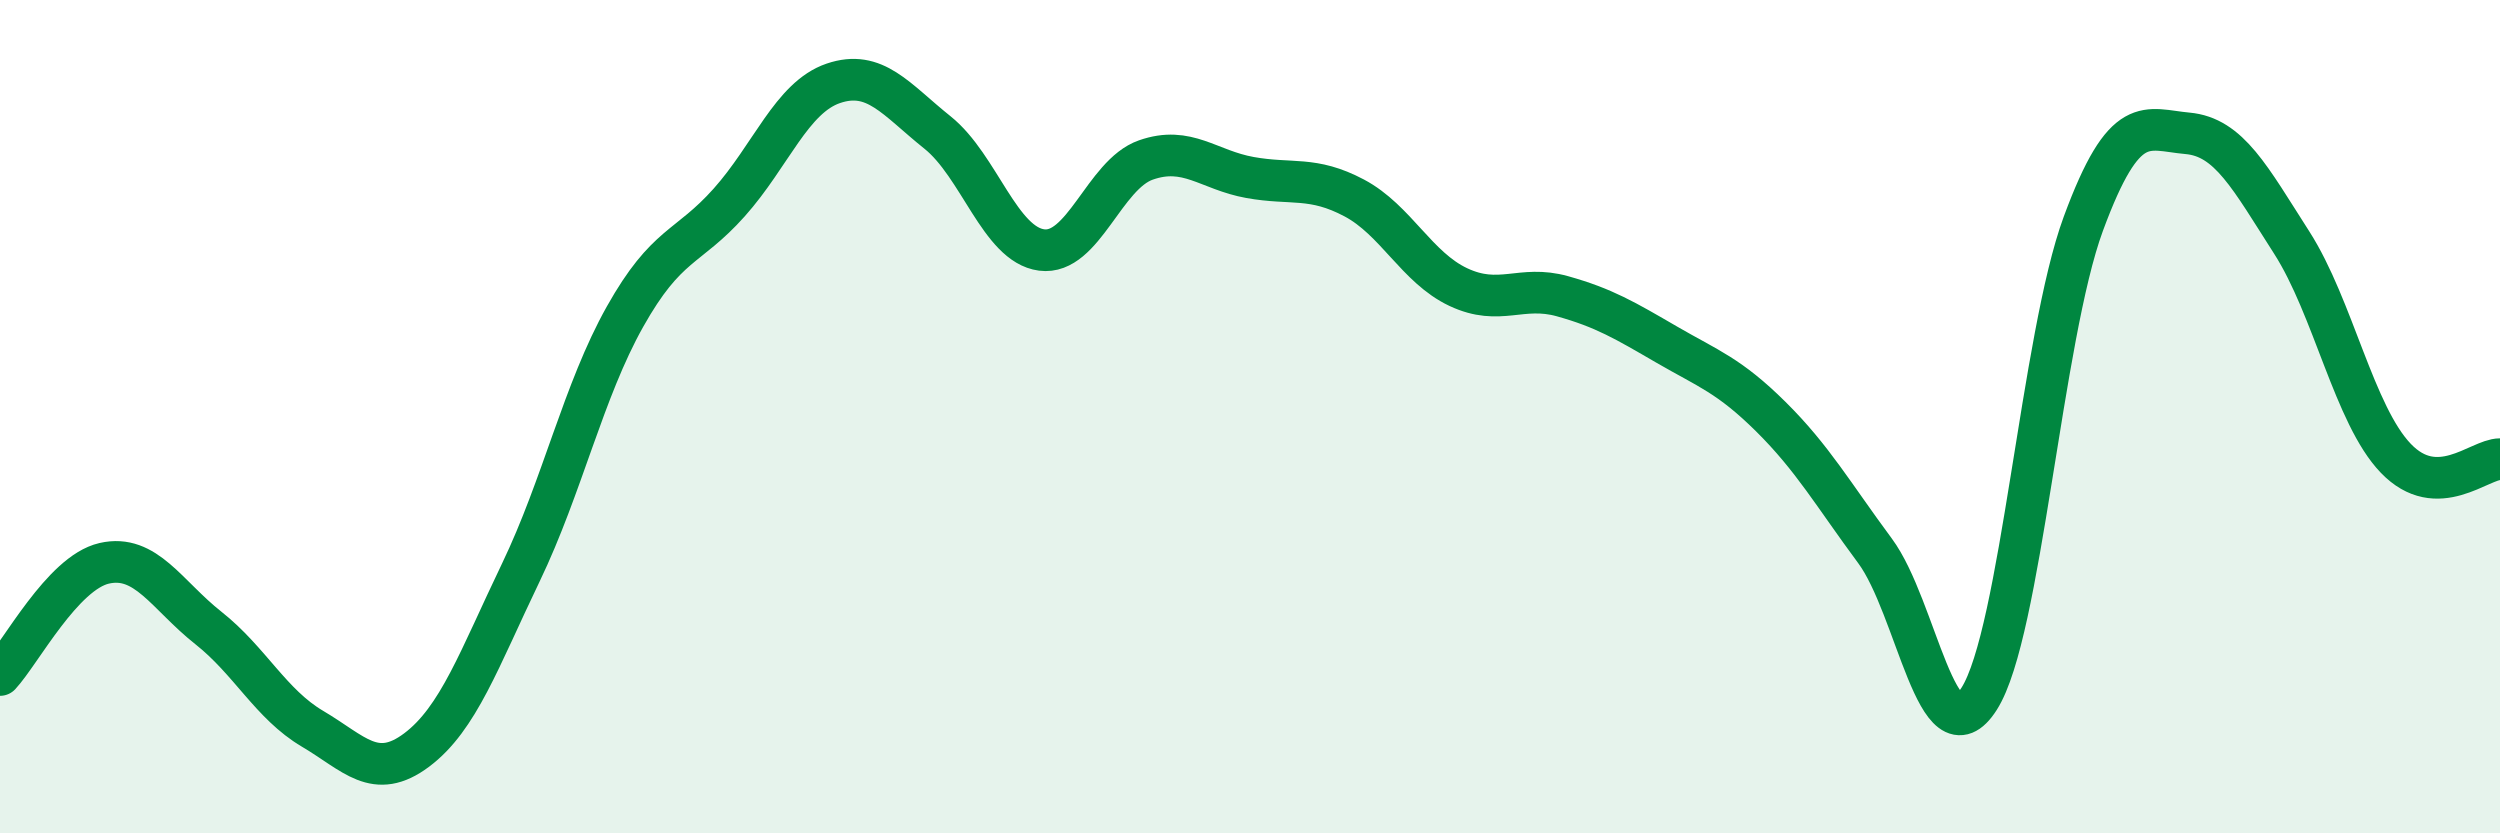
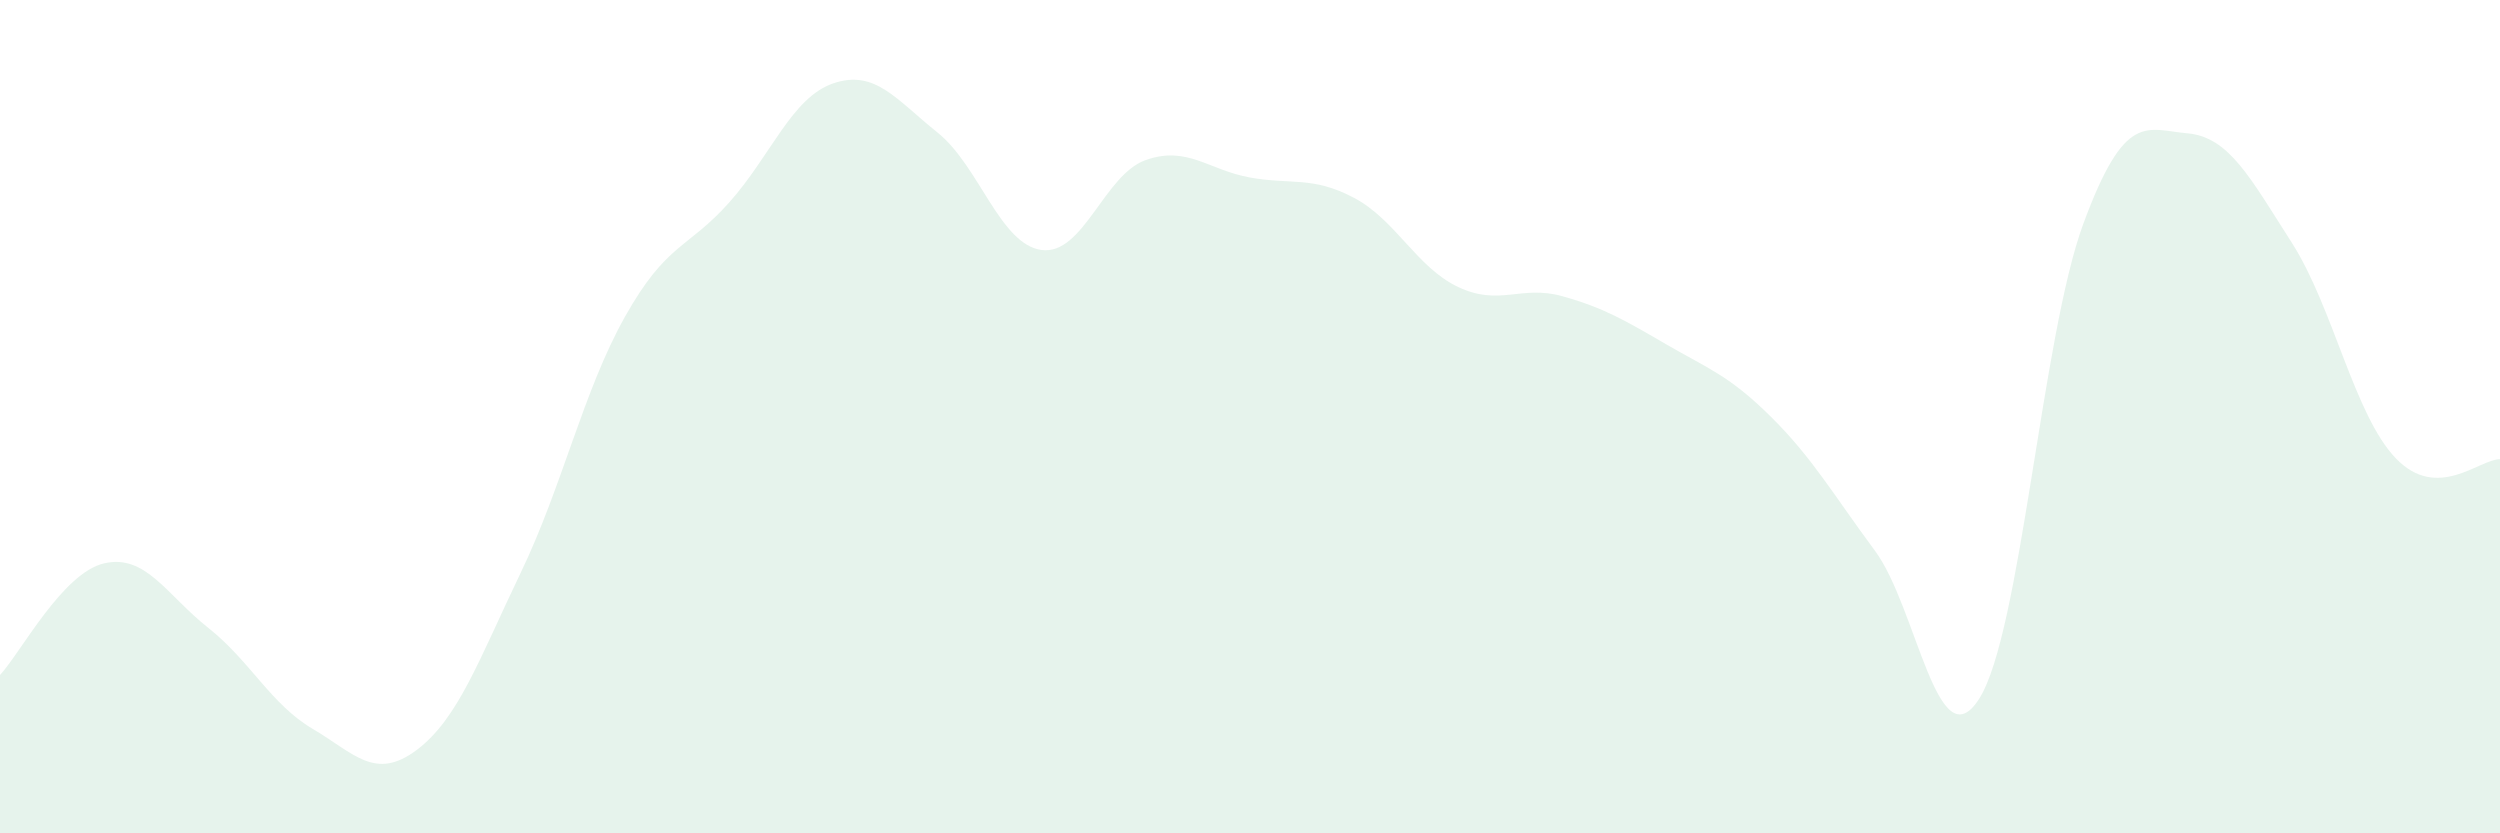
<svg xmlns="http://www.w3.org/2000/svg" width="60" height="20" viewBox="0 0 60 20">
  <path d="M 0,16.2 C 0.5,15.66 1.5,13.75 2.5,13.52 C 3.5,13.29 4,14.28 5,15.07 C 6,15.86 6.5,16.9 7.5,17.49 C 8.5,18.08 9,18.75 10,18 C 11,17.25 11.5,15.82 12.5,13.74 C 13.5,11.66 14,9.38 15,7.6 C 16,5.82 16.5,5.98 17.5,4.86 C 18.5,3.74 19,2.34 20,2 C 21,1.66 21.5,2.38 22.5,3.18 C 23.5,3.98 24,5.87 25,6 C 26,6.13 26.5,4.19 27.5,3.84 C 28.5,3.49 29,4.08 30,4.26 C 31,4.44 31.5,4.22 32.5,4.75 C 33.5,5.28 34,6.42 35,6.89 C 36,7.36 36.5,6.83 37.5,7.11 C 38.5,7.39 39,7.69 40,8.27 C 41,8.85 41.5,9.01 42.5,10 C 43.5,10.99 44,11.87 45,13.22 C 46,14.57 46.5,18.34 47.5,16.77 C 48.5,15.2 49,8.08 50,5.37 C 51,2.66 51.5,3.11 52.5,3.2 C 53.5,3.29 54,4.26 55,5.82 C 56,7.38 56.5,9.96 57.5,11 C 58.5,12.04 59.5,11.02 60,11.02L60 20L0 20Z" fill="#008740" opacity="0.1" stroke-linecap="round" stroke-linejoin="round" />
-   <path d="M 0,16.2 C 0.5,15.66 1.5,13.75 2.5,13.52 C 3.5,13.29 4,14.28 5,15.07 C 6,15.86 6.5,16.9 7.5,17.49 C 8.5,18.08 9,18.75 10,18 C 11,17.25 11.5,15.82 12.5,13.74 C 13.5,11.66 14,9.38 15,7.6 C 16,5.82 16.5,5.98 17.5,4.86 C 18.5,3.74 19,2.34 20,2 C 21,1.66 21.5,2.38 22.5,3.18 C 23.5,3.98 24,5.87 25,6 C 26,6.13 26.5,4.19 27.5,3.84 C 28.5,3.49 29,4.08 30,4.26 C 31,4.44 31.5,4.22 32.5,4.75 C 33.5,5.28 34,6.42 35,6.89 C 36,7.36 36.5,6.83 37.5,7.11 C 38.5,7.39 39,7.69 40,8.27 C 41,8.85 41.5,9.01 42.5,10 C 43.5,10.99 44,11.87 45,13.22 C 46,14.57 46.5,18.34 47.5,16.77 C 48.5,15.2 49,8.08 50,5.37 C 51,2.66 51.5,3.11 52.5,3.2 C 53.5,3.29 54,4.26 55,5.82 C 56,7.38 56.5,9.96 57.5,11 C 58.5,12.04 59.5,11.02 60,11.02" stroke="#008740" stroke-width="1" fill="none" stroke-linecap="round" stroke-linejoin="round" />
</svg>